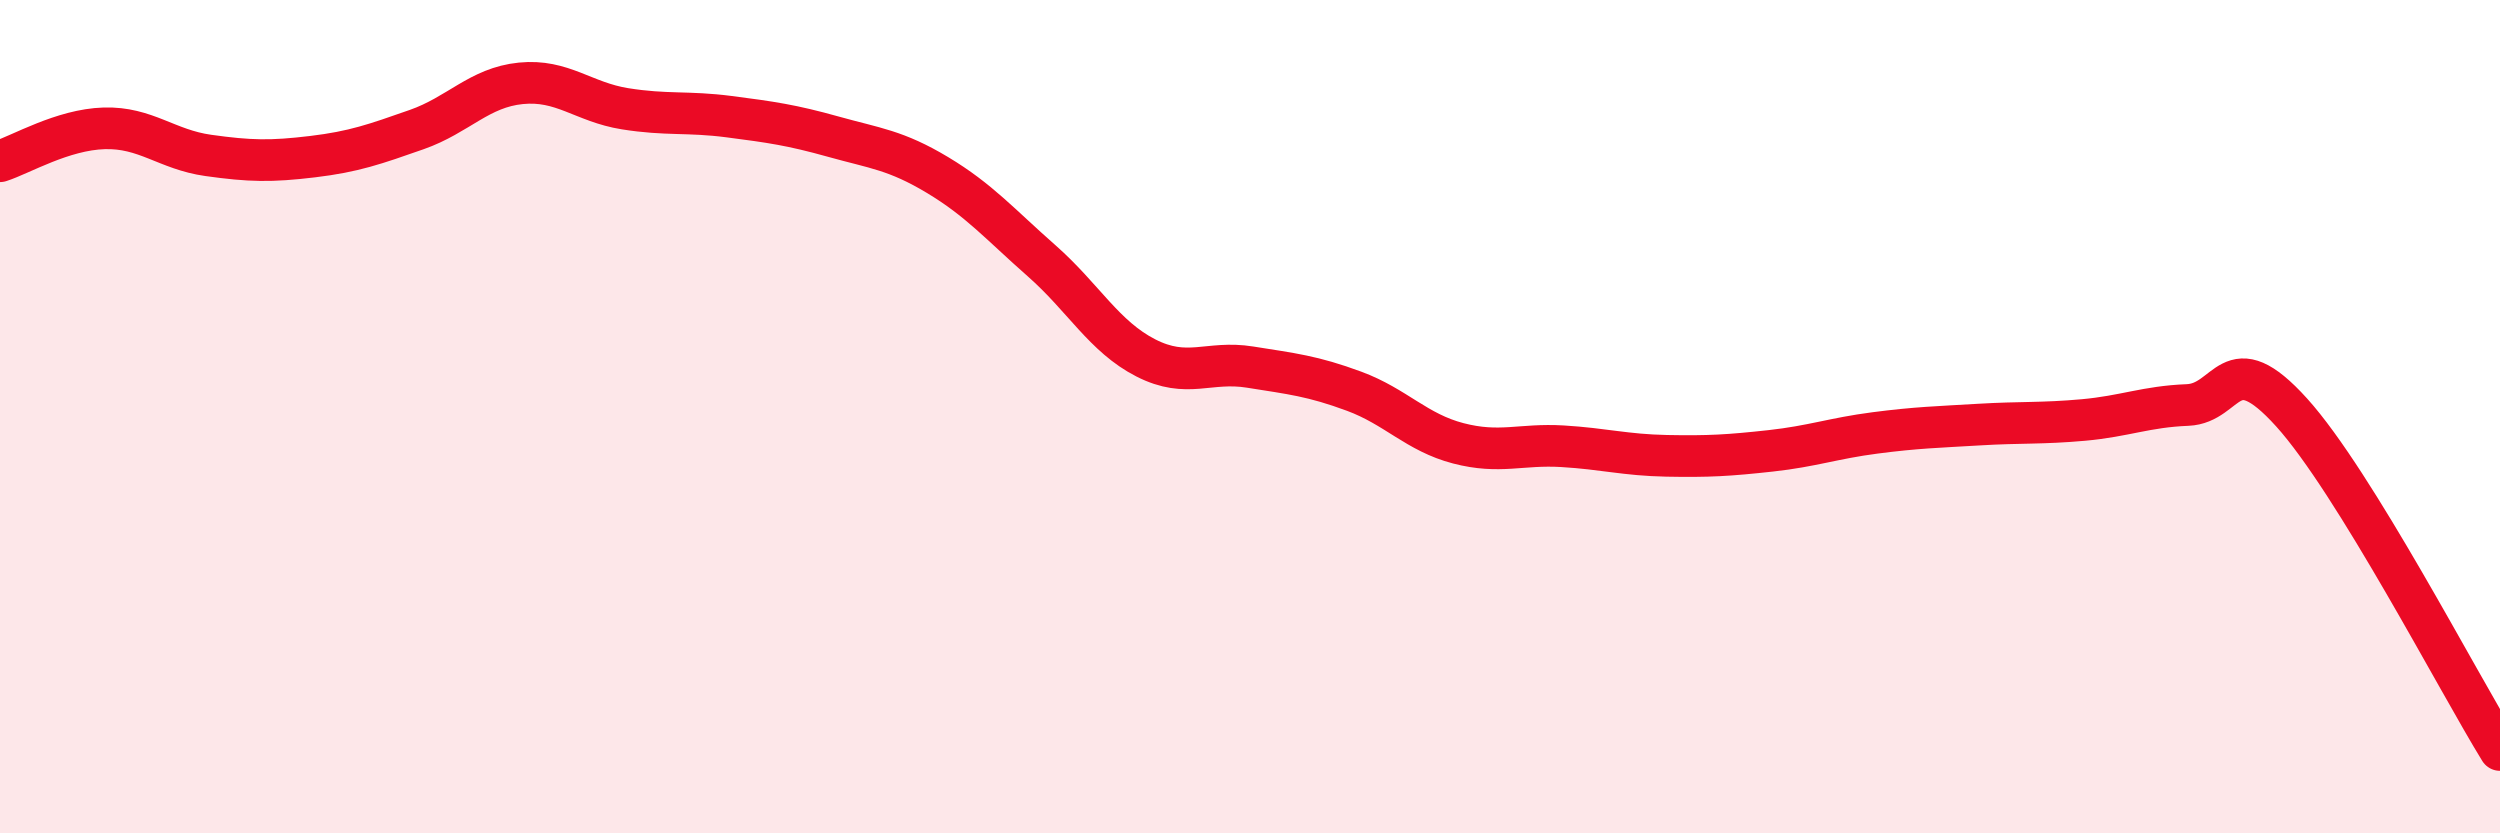
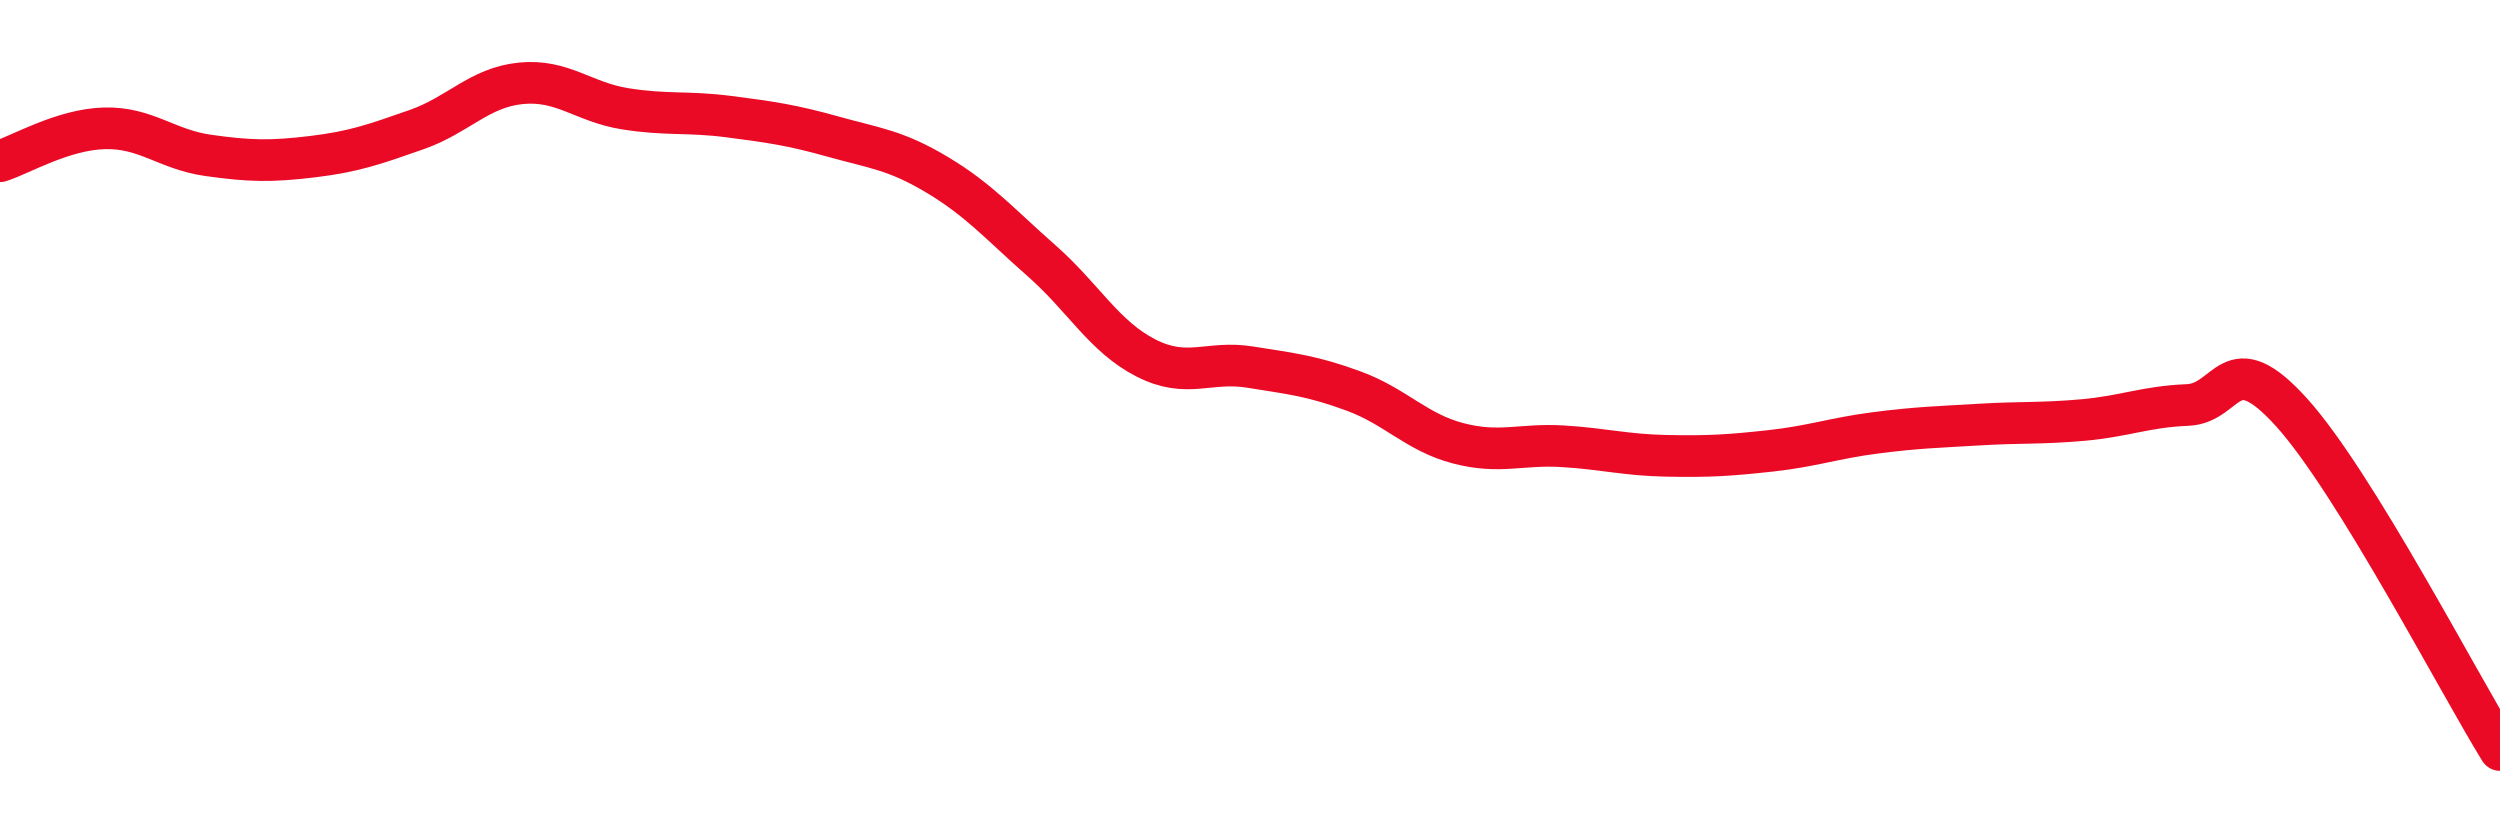
<svg xmlns="http://www.w3.org/2000/svg" width="60" height="20" viewBox="0 0 60 20">
-   <path d="M 0,3.87 C 0.5,3.71 1.5,3.11 2.5,3.08 C 3.5,3.05 4,3.59 5,3.73 C 6,3.87 6.5,3.88 7.5,3.76 C 8.5,3.64 9,3.46 10,3.11 C 11,2.76 11.5,2.1 12.5,2 C 13.5,1.9 14,2.45 15,2.61 C 16,2.77 16.5,2.67 17.5,2.8 C 18.5,2.93 19,3 20,3.28 C 21,3.56 21.5,3.6 22.5,4.2 C 23.5,4.8 24,5.38 25,6.26 C 26,7.14 26.5,8.08 27.5,8.59 C 28.5,9.1 29,8.65 30,8.81 C 31,8.97 31.5,9.02 32.5,9.39 C 33.5,9.76 34,10.38 35,10.64 C 36,10.9 36.5,10.65 37.5,10.71 C 38.5,10.77 39,10.92 40,10.94 C 41,10.96 41.5,10.93 42.5,10.82 C 43.5,10.71 44,10.52 45,10.39 C 46,10.26 46.5,10.25 47.5,10.19 C 48.5,10.13 49,10.17 50,10.08 C 51,9.99 51.5,9.76 52.5,9.72 C 53.5,9.68 53.5,8.24 55,9.9 C 56.5,11.56 59,16.38 60,18L60 20L0 20Z" fill="#EB0A25" opacity="0.1" stroke-linecap="round" stroke-linejoin="round" />
  <path d="M 0,3.87 C 0.5,3.71 1.5,3.11 2.5,3.08 C 3.5,3.05 4,3.59 5,3.73 C 6,3.87 6.5,3.88 7.5,3.76 C 8.5,3.64 9,3.46 10,3.11 C 11,2.76 11.5,2.1 12.5,2 C 13.5,1.9 14,2.45 15,2.61 C 16,2.77 16.5,2.67 17.5,2.8 C 18.5,2.93 19,3 20,3.28 C 21,3.56 21.5,3.6 22.5,4.2 C 23.5,4.8 24,5.38 25,6.26 C 26,7.14 26.5,8.08 27.5,8.59 C 28.5,9.1 29,8.65 30,8.81 C 31,8.97 31.5,9.02 32.5,9.39 C 33.5,9.76 34,10.38 35,10.64 C 36,10.9 36.5,10.65 37.5,10.71 C 38.5,10.77 39,10.92 40,10.94 C 41,10.96 41.5,10.93 42.5,10.82 C 43.5,10.71 44,10.52 45,10.39 C 46,10.26 46.5,10.25 47.5,10.19 C 48.5,10.13 49,10.17 50,10.08 C 51,9.99 51.5,9.76 52.5,9.72 C 53.5,9.68 53.5,8.24 55,9.9 C 56.5,11.56 59,16.38 60,18" stroke="#EB0A25" stroke-width="1" fill="none" stroke-linecap="round" stroke-linejoin="round" />
</svg>